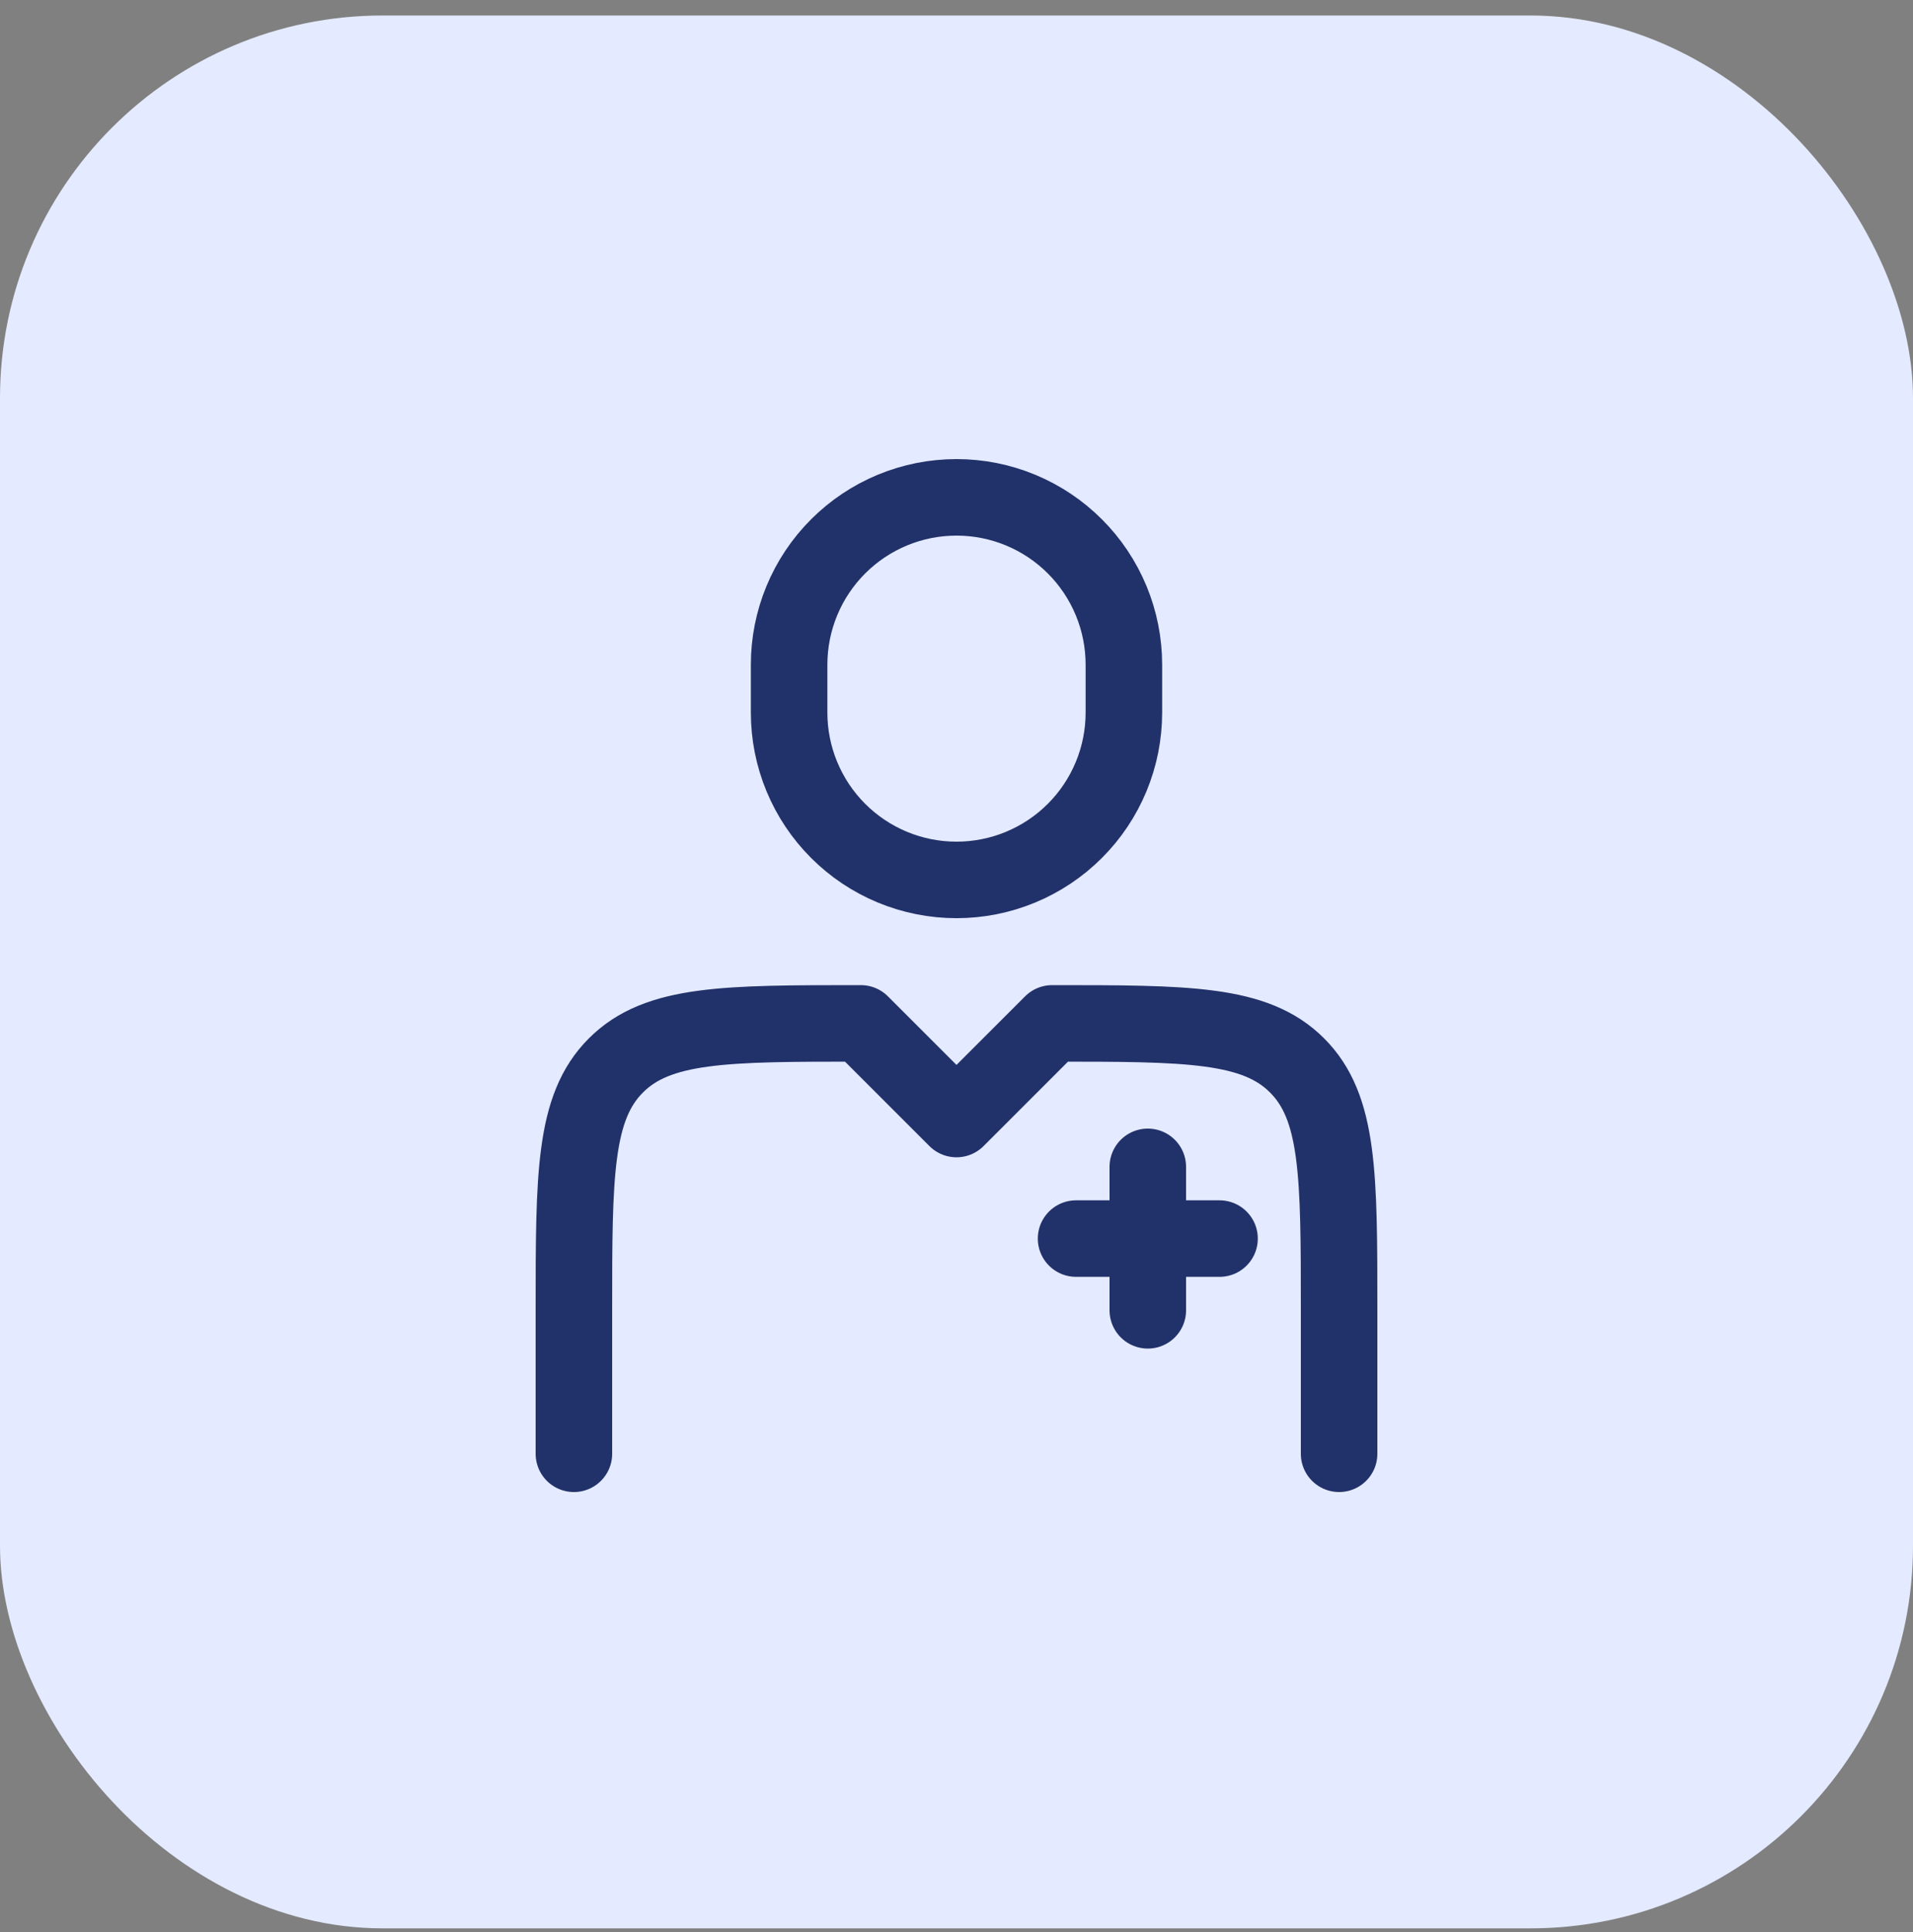
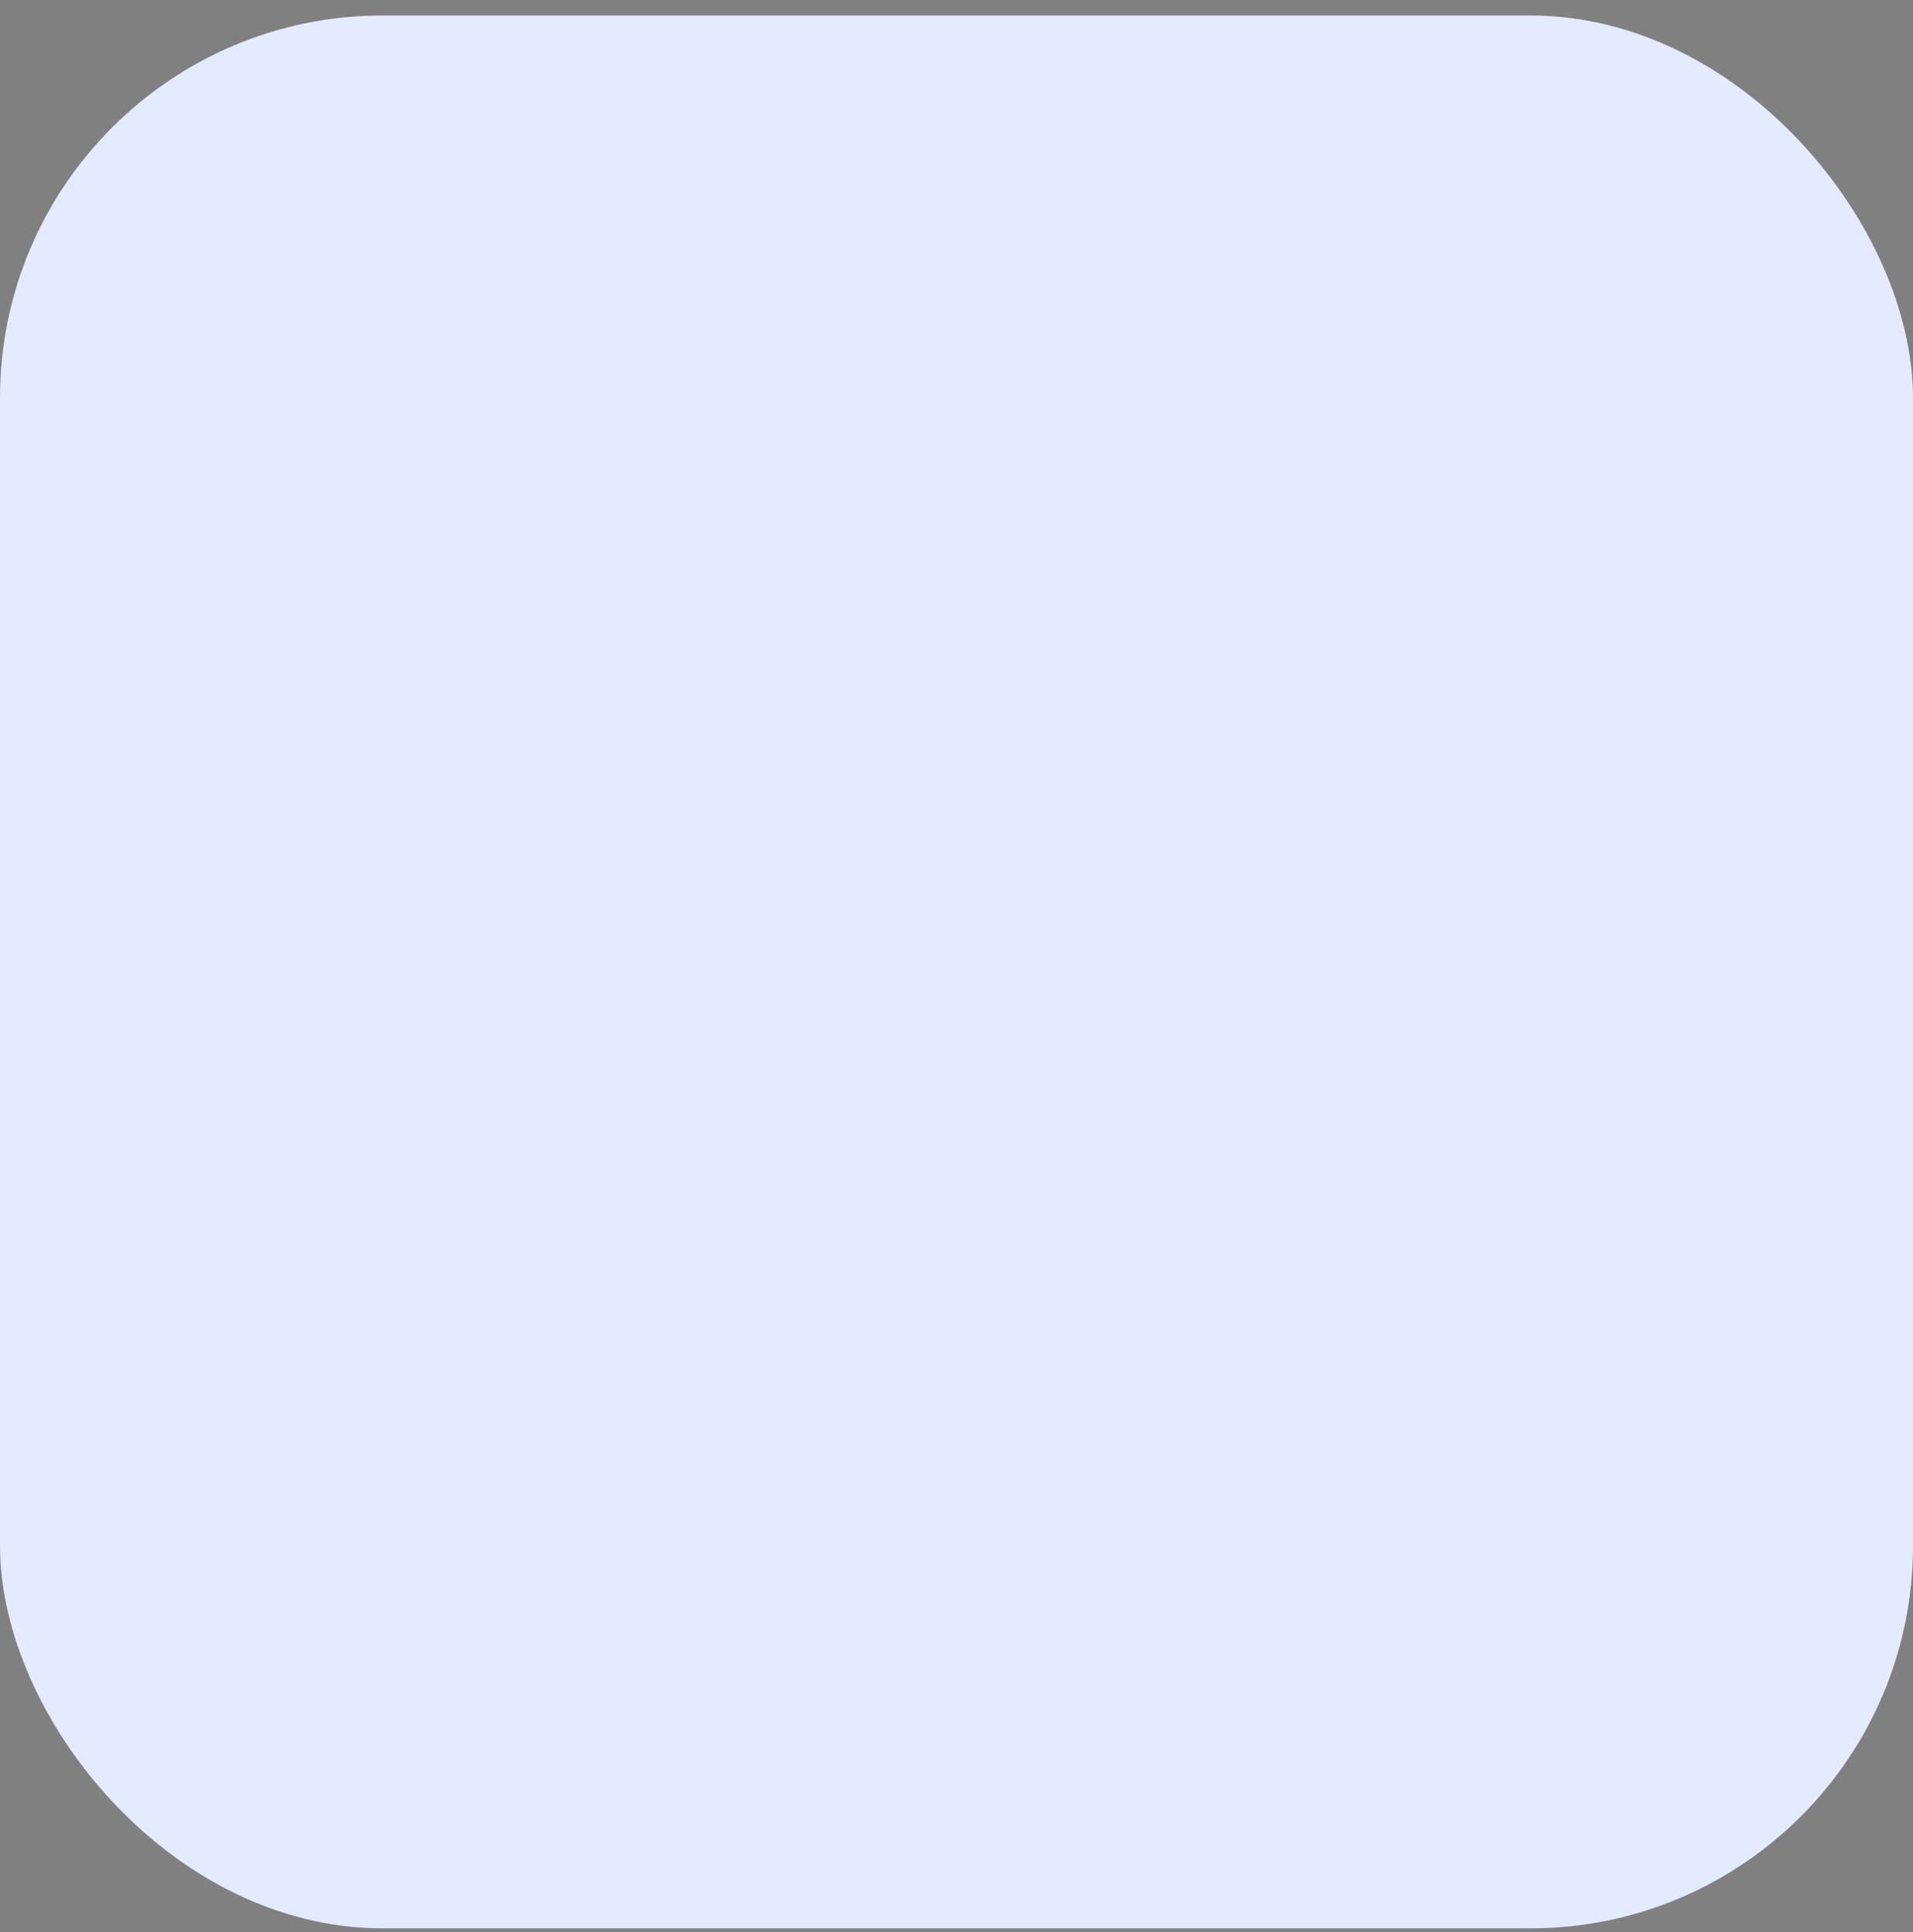
<svg xmlns="http://www.w3.org/2000/svg" width="100" height="101" viewBox="0 0 100 101" fill="none">
  <rect x="0" y="0" width="100" height="101" fill="#808080" stroke="none" />
  <rect y="0.81" width="100" height="100" rx="20" fill="#E4EAFF" />
-   <path d="M70 76V68.5C70 61.43 70 57.892 67.802 55.697C65.608 53.5 62.07 53.5 55 53.5L50 58.5L45 53.5C37.93 53.5 34.392 53.5 32.197 55.697C30 57.892 30 61.43 30 68.5V76M60 61V68.5M63.75 64.75H56.25M58.75 37.25V34.75C58.75 33.601 58.524 32.463 58.084 31.401C57.644 30.34 57 29.375 56.187 28.563C55.375 27.75 54.41 27.106 53.349 26.666C52.287 26.226 51.149 26 50 26C48.851 26 47.713 26.226 46.651 26.666C45.59 27.106 44.625 27.75 43.813 28.563C43 29.375 42.356 30.34 41.916 31.401C41.476 32.463 41.25 33.601 41.25 34.75V37.25C41.25 38.399 41.476 39.537 41.916 40.599C42.356 41.66 43 42.625 43.813 43.437C44.625 44.25 45.59 44.894 46.651 45.334C47.713 45.774 48.851 46 50 46C51.149 46 52.287 45.774 53.349 45.334C54.41 44.894 55.375 44.25 56.187 43.437C57 42.625 57.644 41.66 58.084 40.599C58.524 39.537 58.75 38.399 58.75 37.25Z" stroke="#21316A" stroke-width="4" stroke-linecap="round" stroke-linejoin="round" />
</svg>